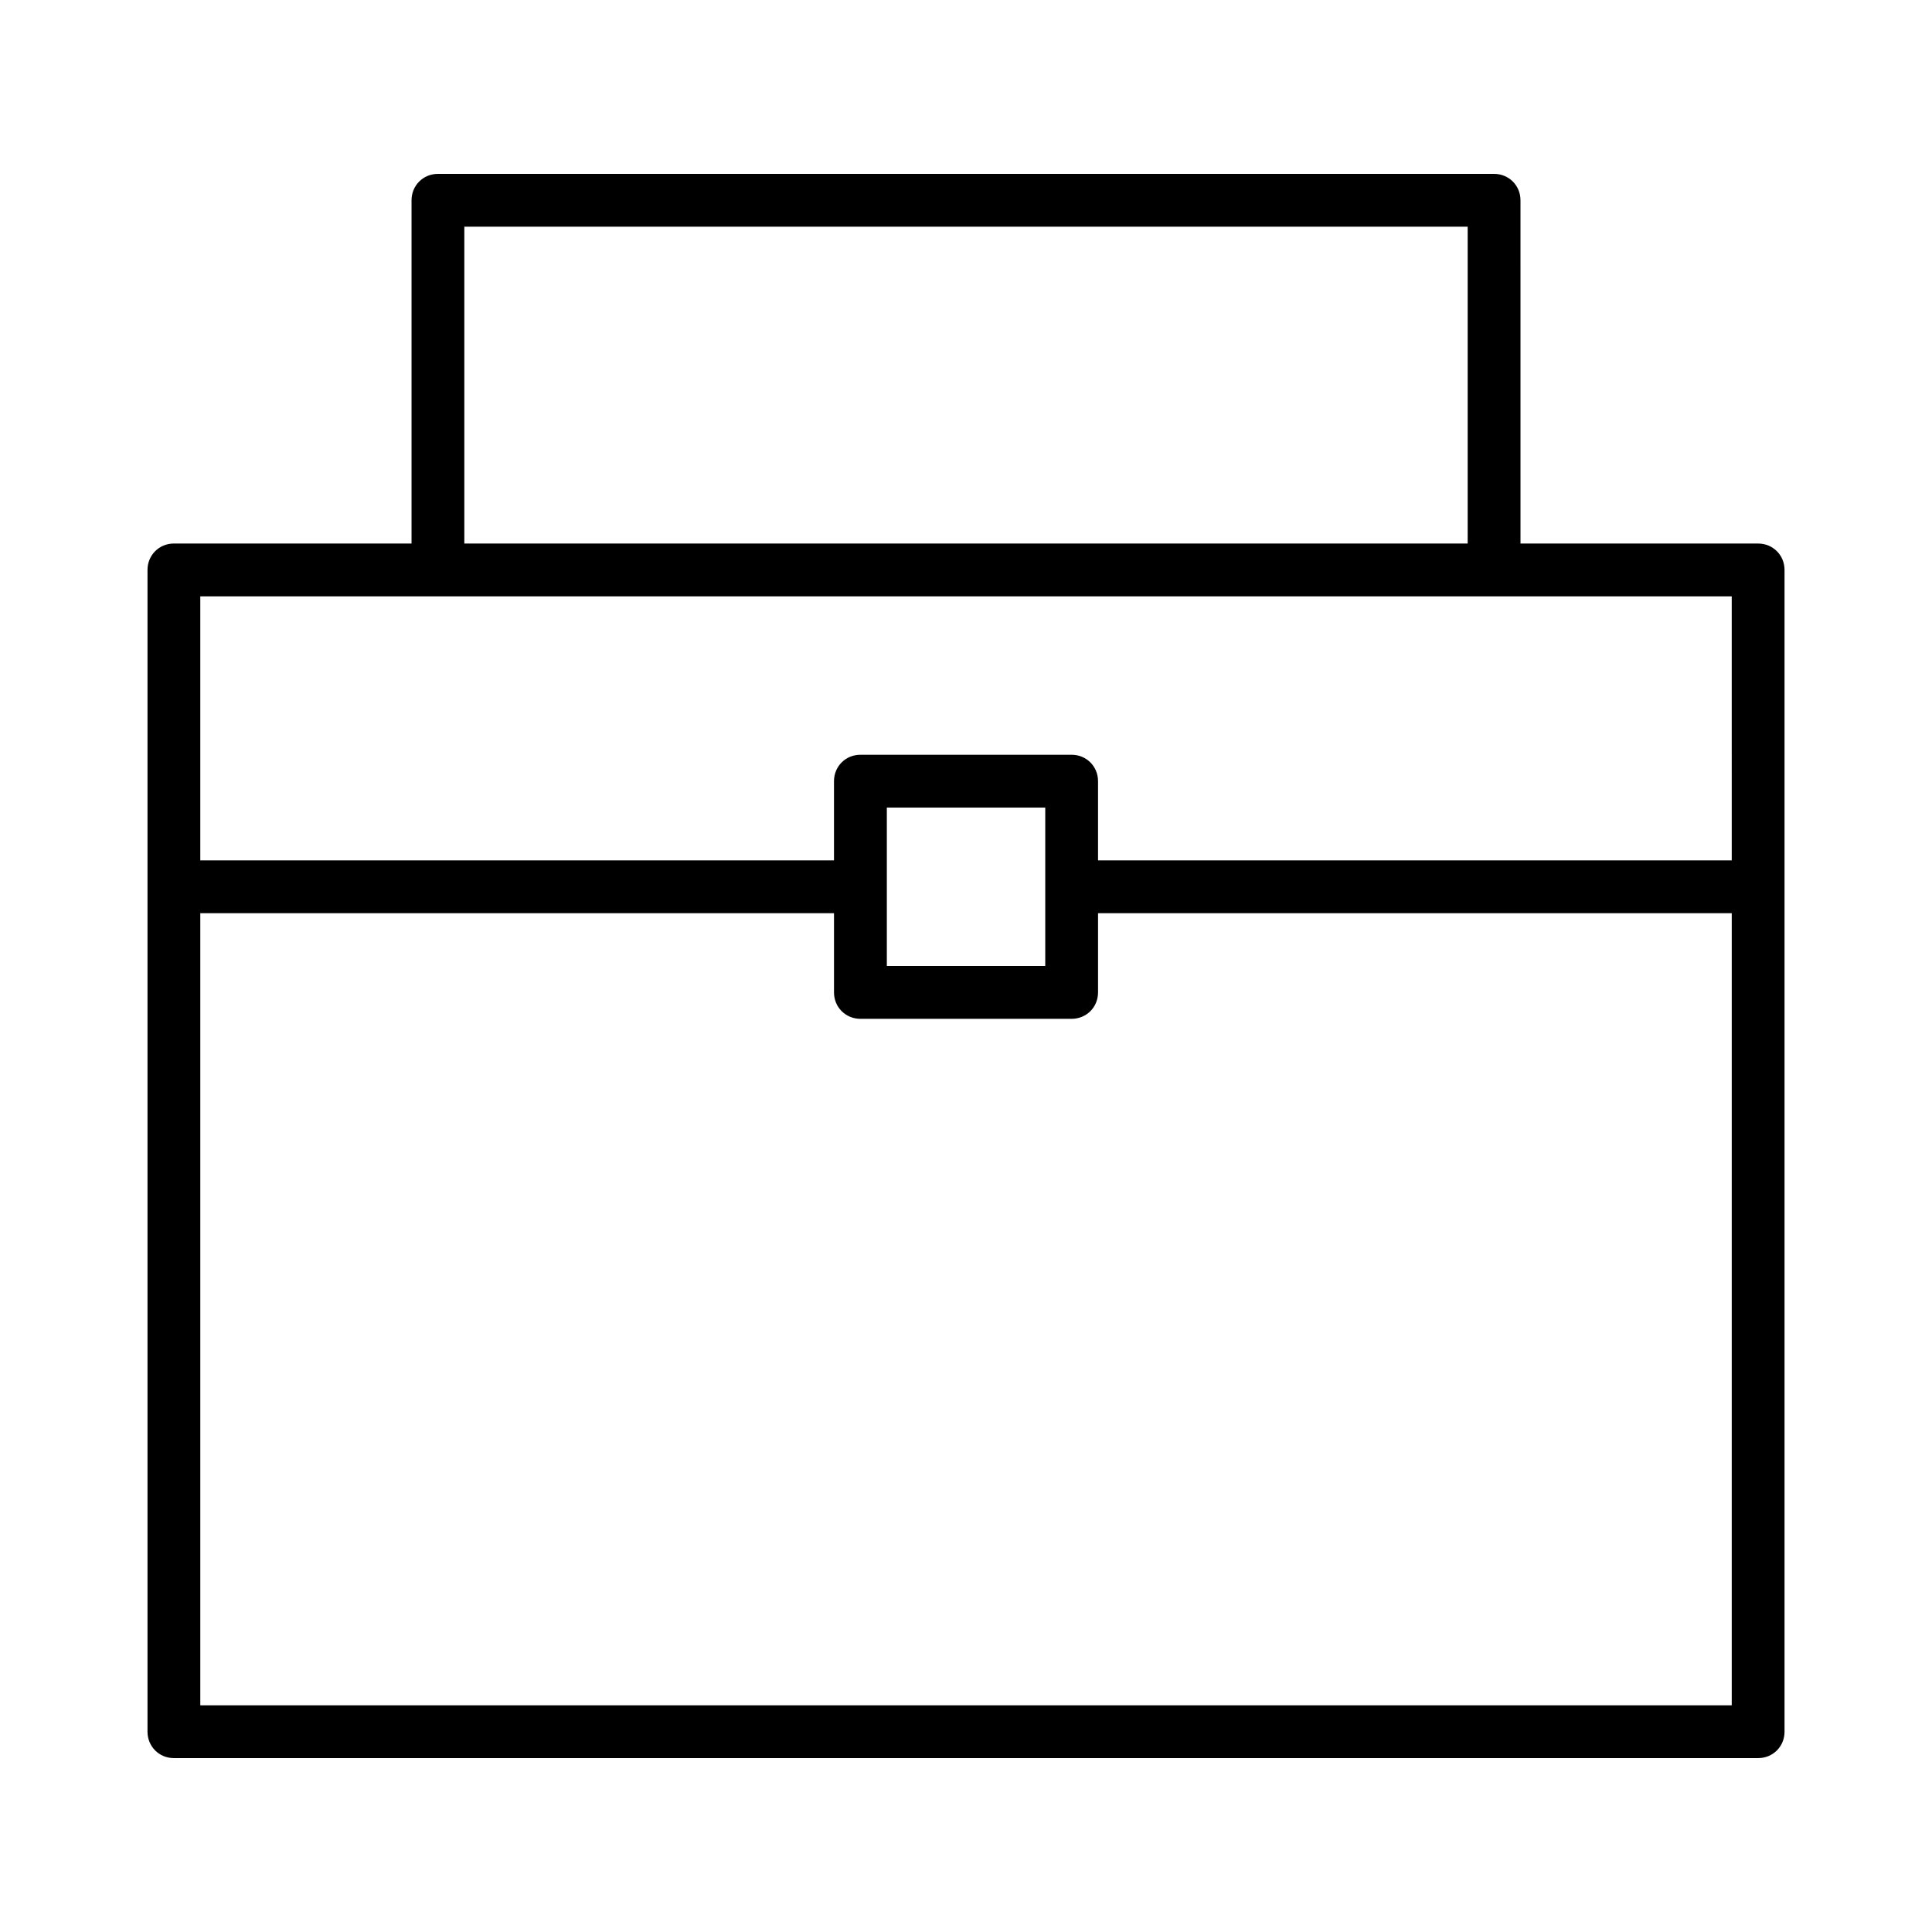
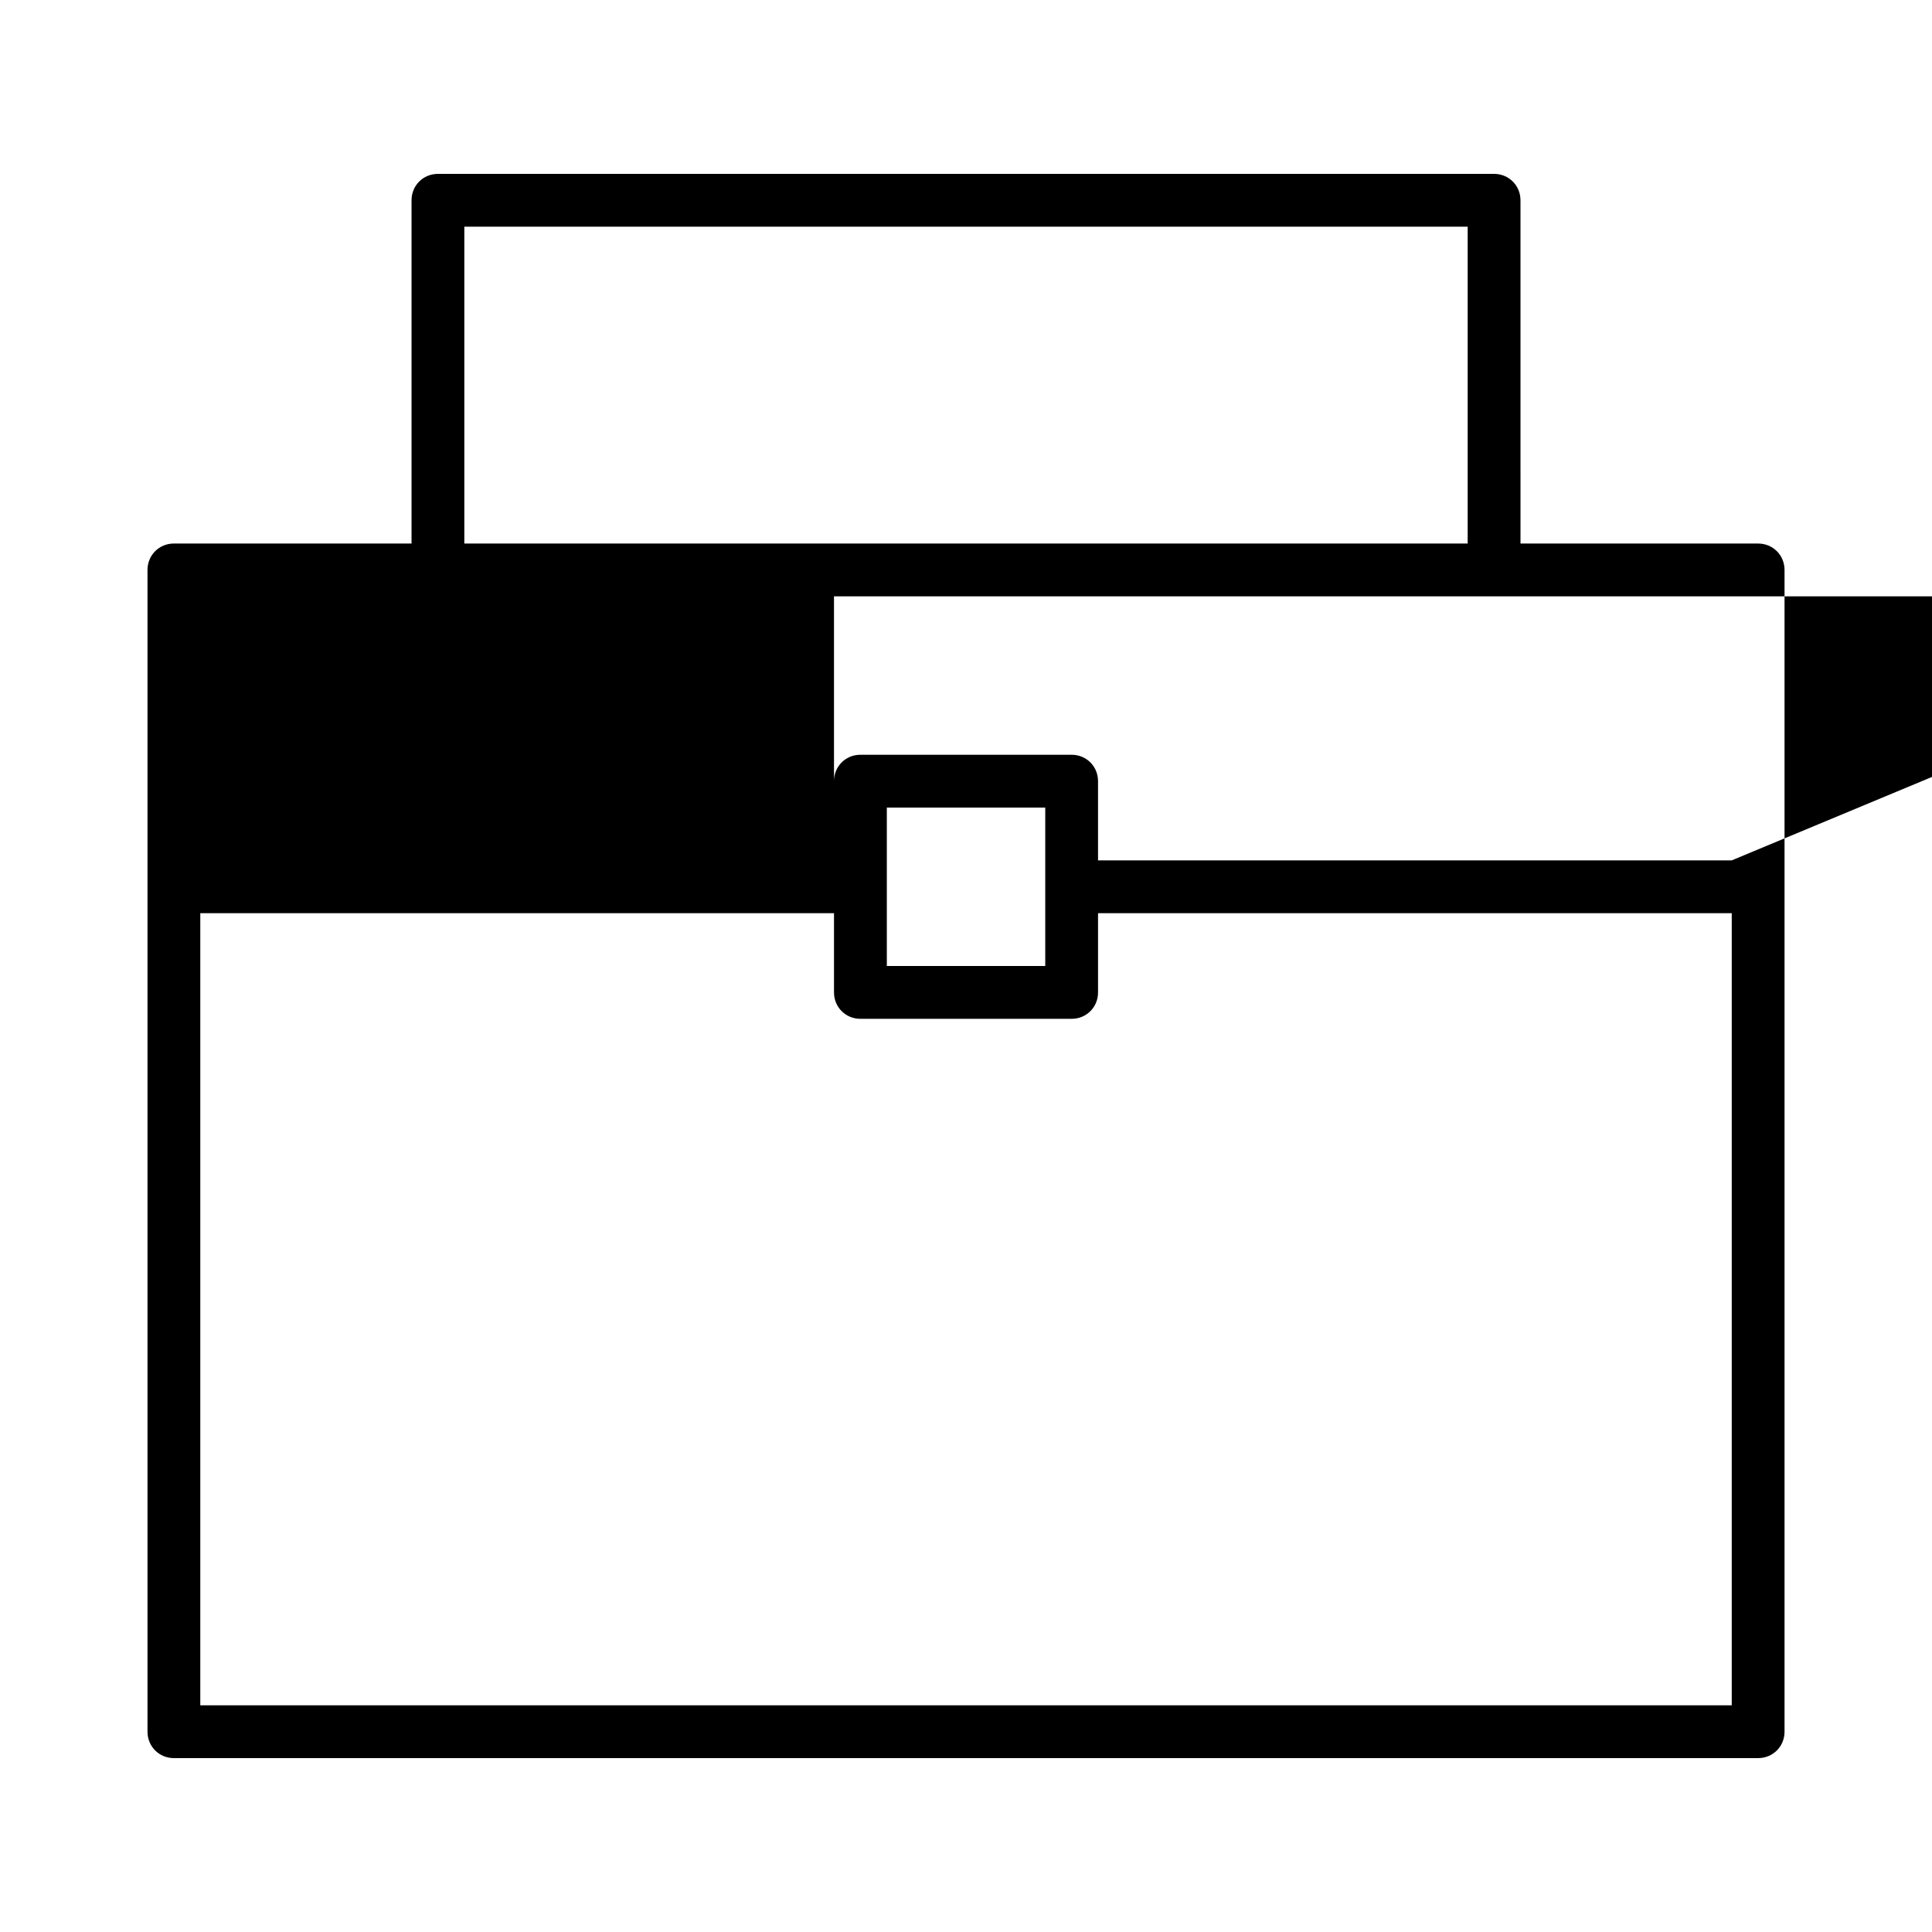
<svg xmlns="http://www.w3.org/2000/svg" fill="#000000" width="800px" height="800px" version="1.1" viewBox="144 144 512 512">
-   <path d="m616.92 379.01v-83.969c0-3.918-3.078-6.996-6.996-6.996h-62.977l-0.004-90.969c0-3.918-3.078-6.996-6.996-6.996h-279.89c-3.918 0-6.996 3.078-6.996 6.996v90.965h-62.977c-3.918 0-6.996 3.078-6.996 6.996v307.88c0 3.922 3.078 7 6.996 7h419.84c3.918 0 6.996-3.078 6.996-6.996zm-349.87-174.93h265.9v83.969h-265.9zm335.88 391.85h-405.85v-209.92h167.94v20.992c0 3.918 3.078 6.996 6.996 6.996h55.98c3.918 0 6.996-3.078 6.996-6.996v-20.992h167.94zm-223.91-195.93v-41.984h41.984v41.984zm223.91-27.992h-167.94v-20.992c0-3.918-3.078-6.996-6.996-6.996h-55.98c-3.918 0-6.996 3.078-6.996 6.996v20.992h-167.94v-69.973h405.85z" />
+   <path d="m616.92 379.01v-83.969c0-3.918-3.078-6.996-6.996-6.996h-62.977l-0.004-90.969c0-3.918-3.078-6.996-6.996-6.996h-279.89c-3.918 0-6.996 3.078-6.996 6.996v90.965h-62.977c-3.918 0-6.996 3.078-6.996 6.996v307.88c0 3.922 3.078 7 6.996 7h419.84c3.918 0 6.996-3.078 6.996-6.996zm-349.87-174.93h265.9v83.969h-265.9zm335.88 391.85h-405.85v-209.92h167.94v20.992c0 3.918 3.078 6.996 6.996 6.996h55.98c3.918 0 6.996-3.078 6.996-6.996v-20.992h167.94zm-223.91-195.93v-41.984h41.984v41.984zm223.91-27.992h-167.94v-20.992c0-3.918-3.078-6.996-6.996-6.996h-55.98c-3.918 0-6.996 3.078-6.996 6.996v20.992v-69.973h405.85z" />
</svg>